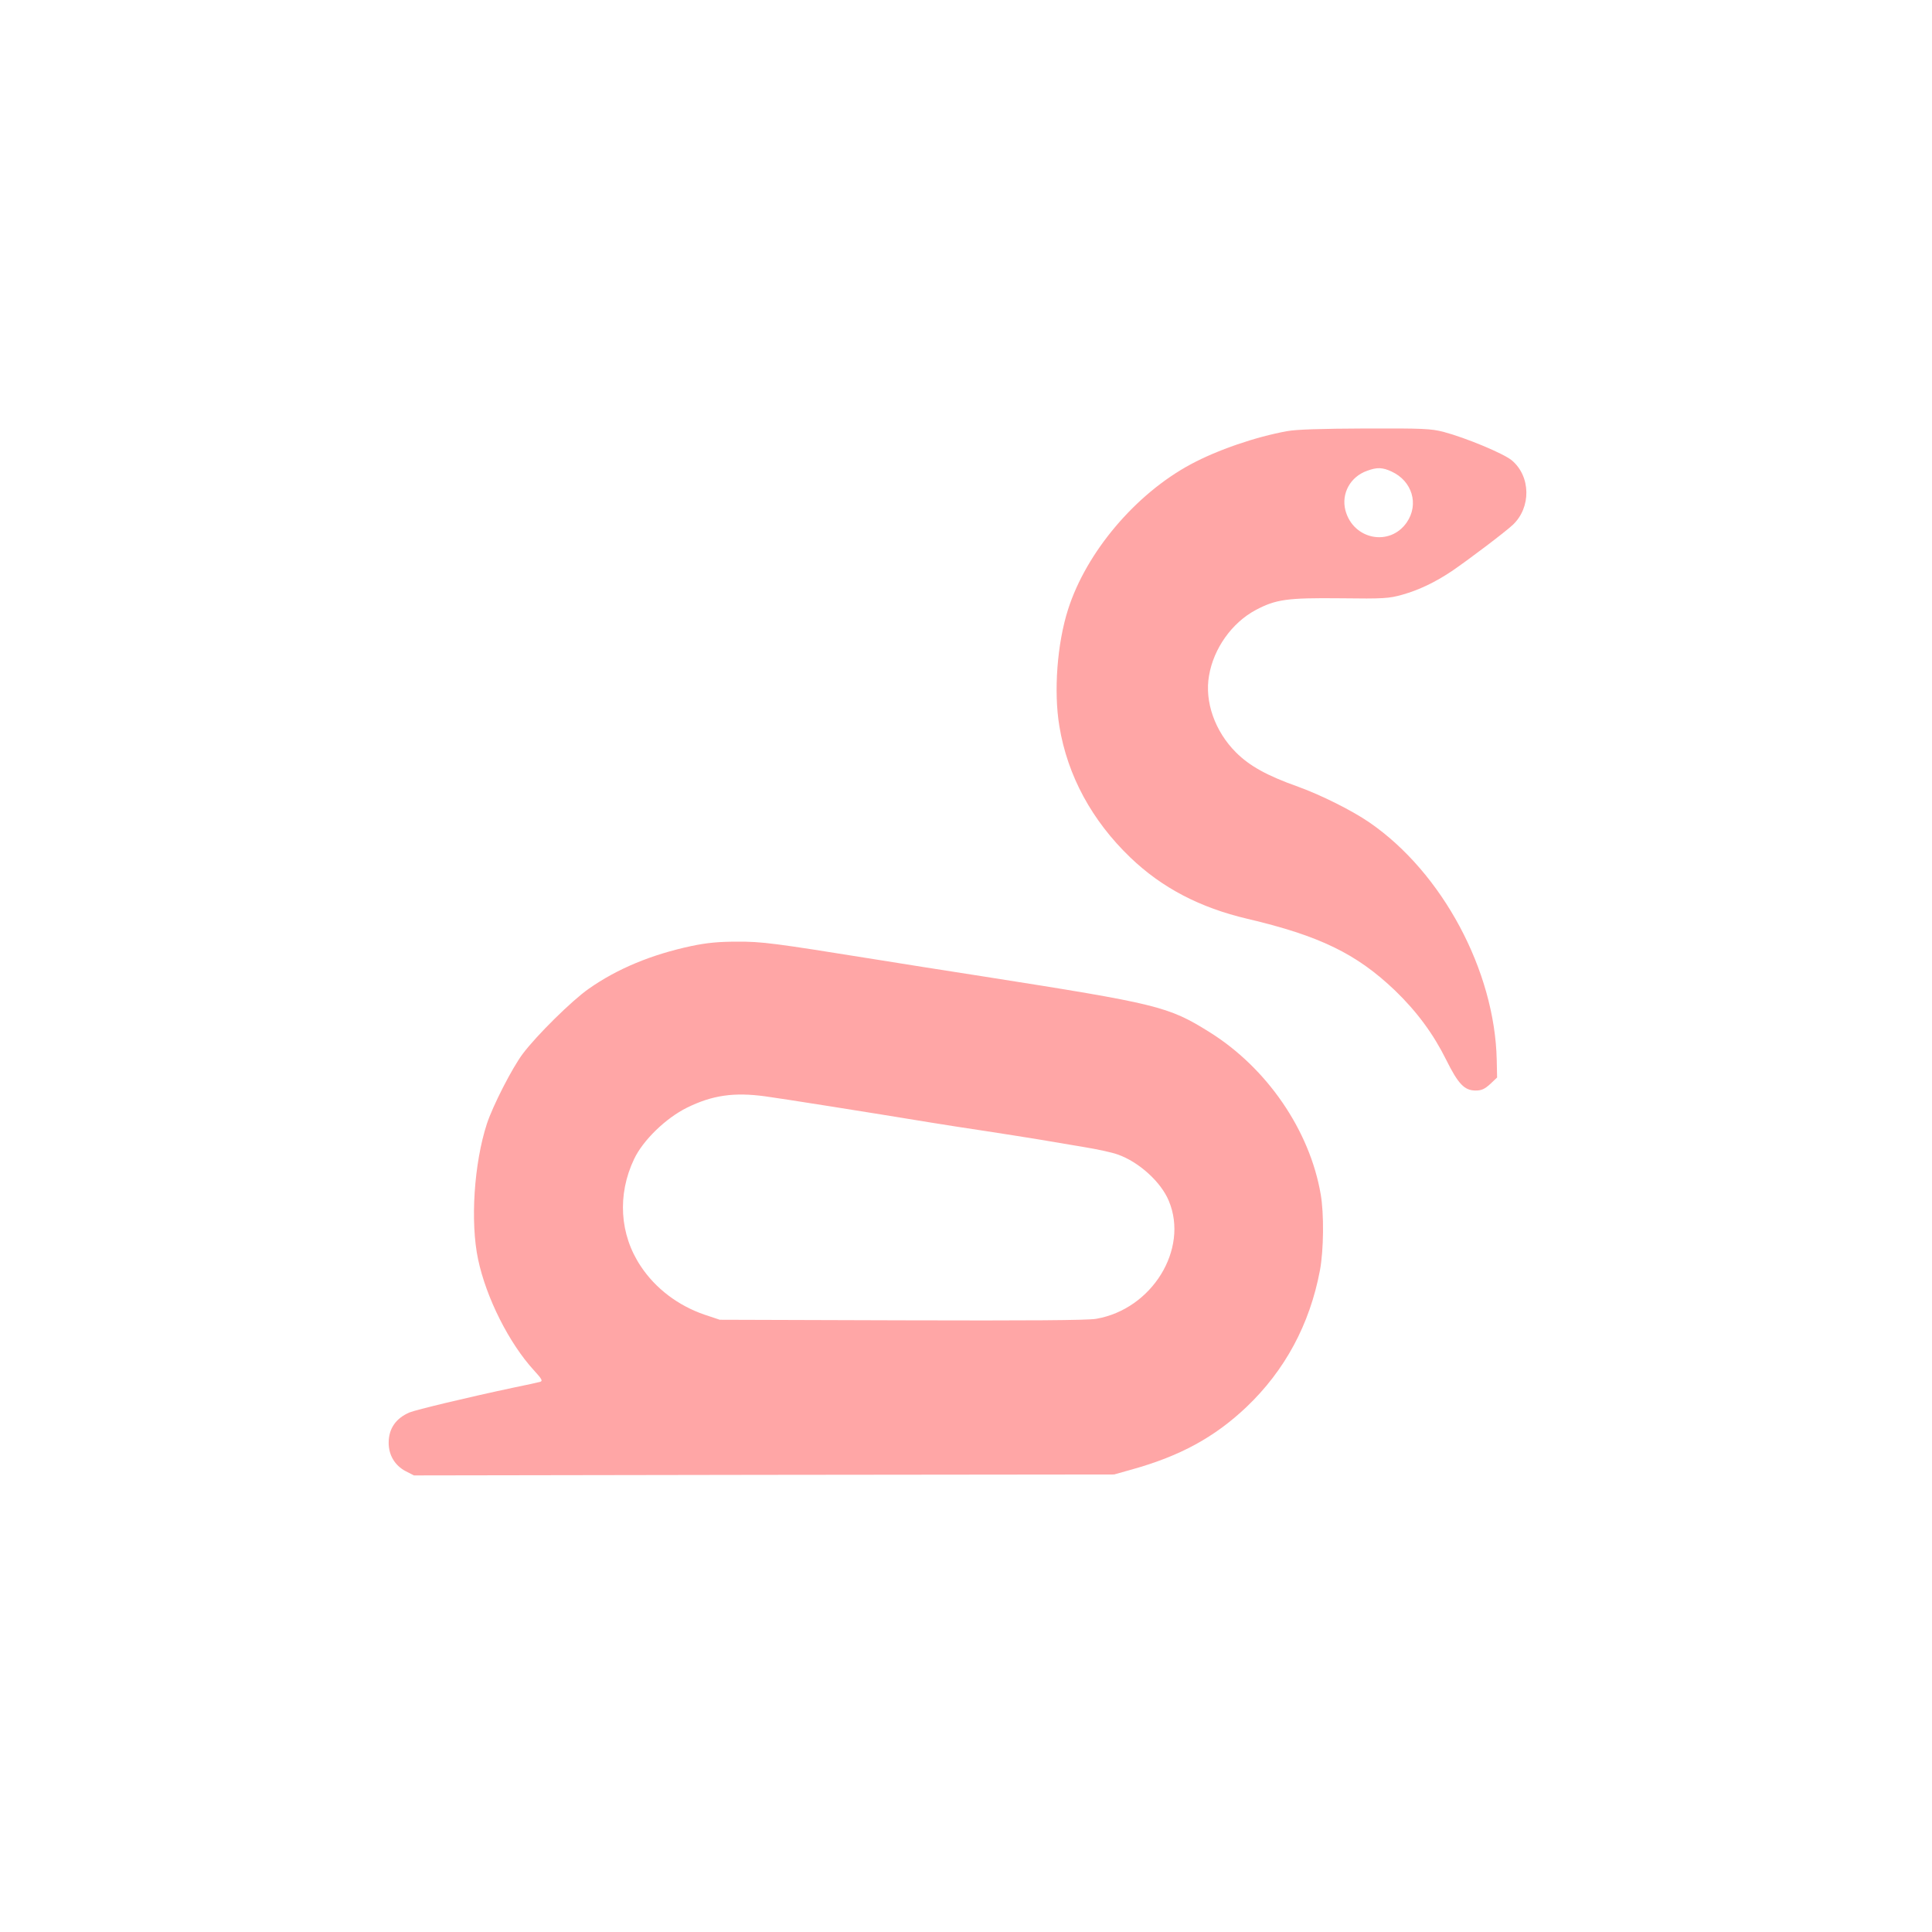
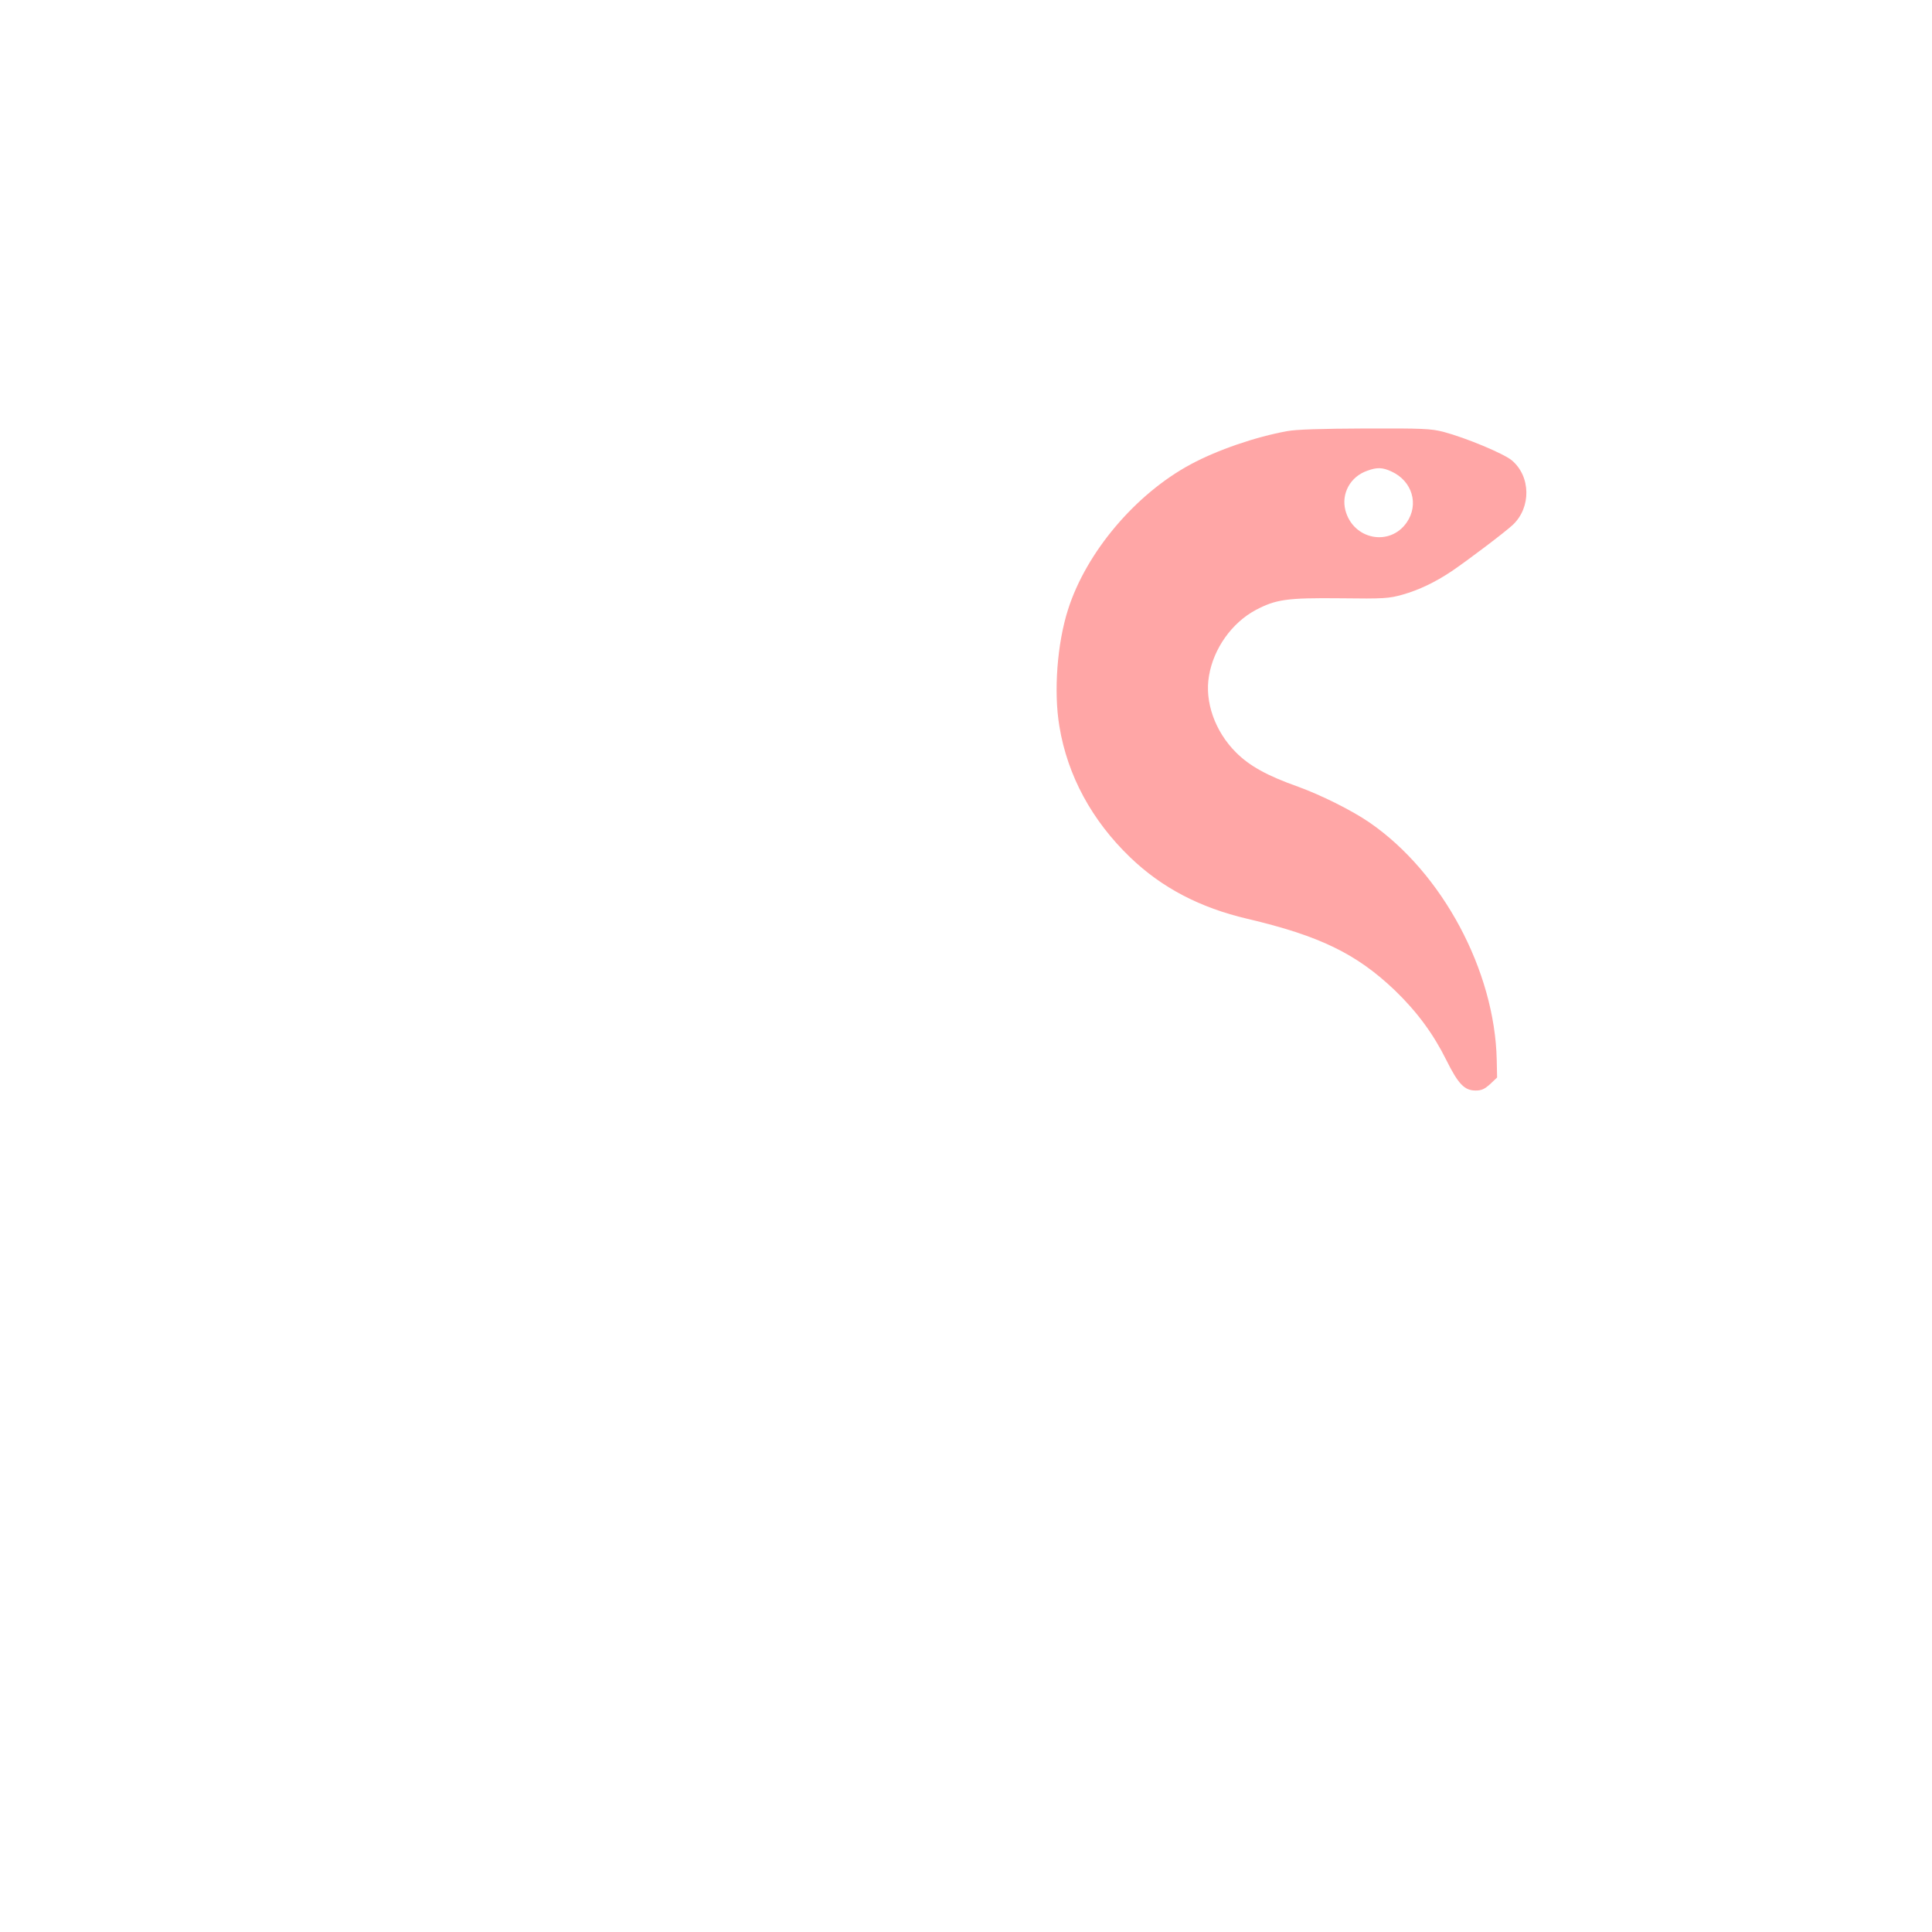
<svg xmlns="http://www.w3.org/2000/svg" version="1.0" width="1024pt" height="1024pt" viewBox="0 0 1024 1024" preserveAspectRatio="xMidYMid meet">
  <g transform="translate(0,1024) scale(0.1,-0.1)" fill="#ffa6a6" stroke="none">
-     <path d="M6823 7955 c-167 -30 -371 -100 -512 -176 -292 -157 -553 -465 -650 -769 -58 -181 -77 -436 -46 -620 43 -261 172 -499 376 -695 168 -161 369 -266 621 -325 382 -90 578 -185 782 -380 116 -112 203 -230 271 -367 64 -129 97 -163 156 -163 31 0 47 7 77 34 l37 35 -2 93 c-10 473 -289 994 -675 1259 -93 64 -256 145 -377 189 -164 58 -258 110 -330 182 -112 112 -167 269 -143 406 24 145 122 282 248 349 106 56 165 65 448 62 232 -3 257 -1 329 19 88 25 174 66 262 125 84 57 284 208 323 245 98 92 96 257 -5 342 -43 36 -242 119 -362 151 -67 17 -107 19 -415 18 -233 -1 -364 -5 -413 -14z m552 -214 c110 -50 147 -174 81 -270 -90 -130 -284 -91 -325 64 -23 89 26 179 116 210 51 19 81 18 128 -4z" />
-     <path d="M3665 5226 c-211 -45 -393 -120 -545 -227 -90 -63 -276 -247 -349 -344 -57 -76 -158 -274 -190 -370 -69 -211 -89 -523 -47 -720 43 -204 165 -445 295 -587 43 -47 49 -57 34 -62 -10 -3 -74 -17 -143 -31 -249 -53 -514 -117 -549 -131 -73 -31 -111 -86 -111 -161 0 -66 33 -120 89 -150 l45 -23 1855 3 1856 2 96 27 c254 71 436 170 605 330 204 194 336 438 390 725 20 107 22 301 4 403 -58 339 -285 670 -590 860 -218 136 -271 149 -1200 295 -195 30 -452 71 -570 90 -536 86 -602 95 -735 94 -95 0 -159 -6 -240 -23z m392 -797 c70 -9 556 -86 878 -139 66 -11 197 -31 290 -45 94 -14 222 -35 285 -45 63 -11 170 -29 237 -40 68 -11 147 -28 177 -39 112 -39 230 -146 271 -246 107 -256 -89 -574 -385 -625 -45 -8 -356 -10 -1030 -8 l-965 3 -81 27 c-140 48 -260 139 -338 257 -112 168 -125 379 -35 568 47 99 167 216 280 272 134 66 249 83 416 60z" />
+     <path d="M6823 7955 c-167 -30 -371 -100 -512 -176 -292 -157 -553 -465 -650 -769 -58 -181 -77 -436 -46 -620 43 -261 172 -499 376 -695 168 -161 369 -266 621 -325 382 -90 578 -185 782 -380 116 -112 203 -230 271 -367 64 -129 97 -163 156 -163 31 0 47 7 77 34 l37 35 -2 93 c-10 473 -289 994 -675 1259 -93 64 -256 145 -377 189 -164 58 -258 110 -330 182 -112 112 -167 269 -143 406 24 145 122 282 248 349 106 56 165 65 448 62 232 -3 257 -1 329 19 88 25 174 66 262 125 84 57 284 208 323 245 98 92 96 257 -5 342 -43 36 -242 119 -362 151 -67 17 -107 19 -415 18 -233 -1 -364 -5 -413 -14m552 -214 c110 -50 147 -174 81 -270 -90 -130 -284 -91 -325 64 -23 89 26 179 116 210 51 19 81 18 128 -4z" />
  </g>
</svg>